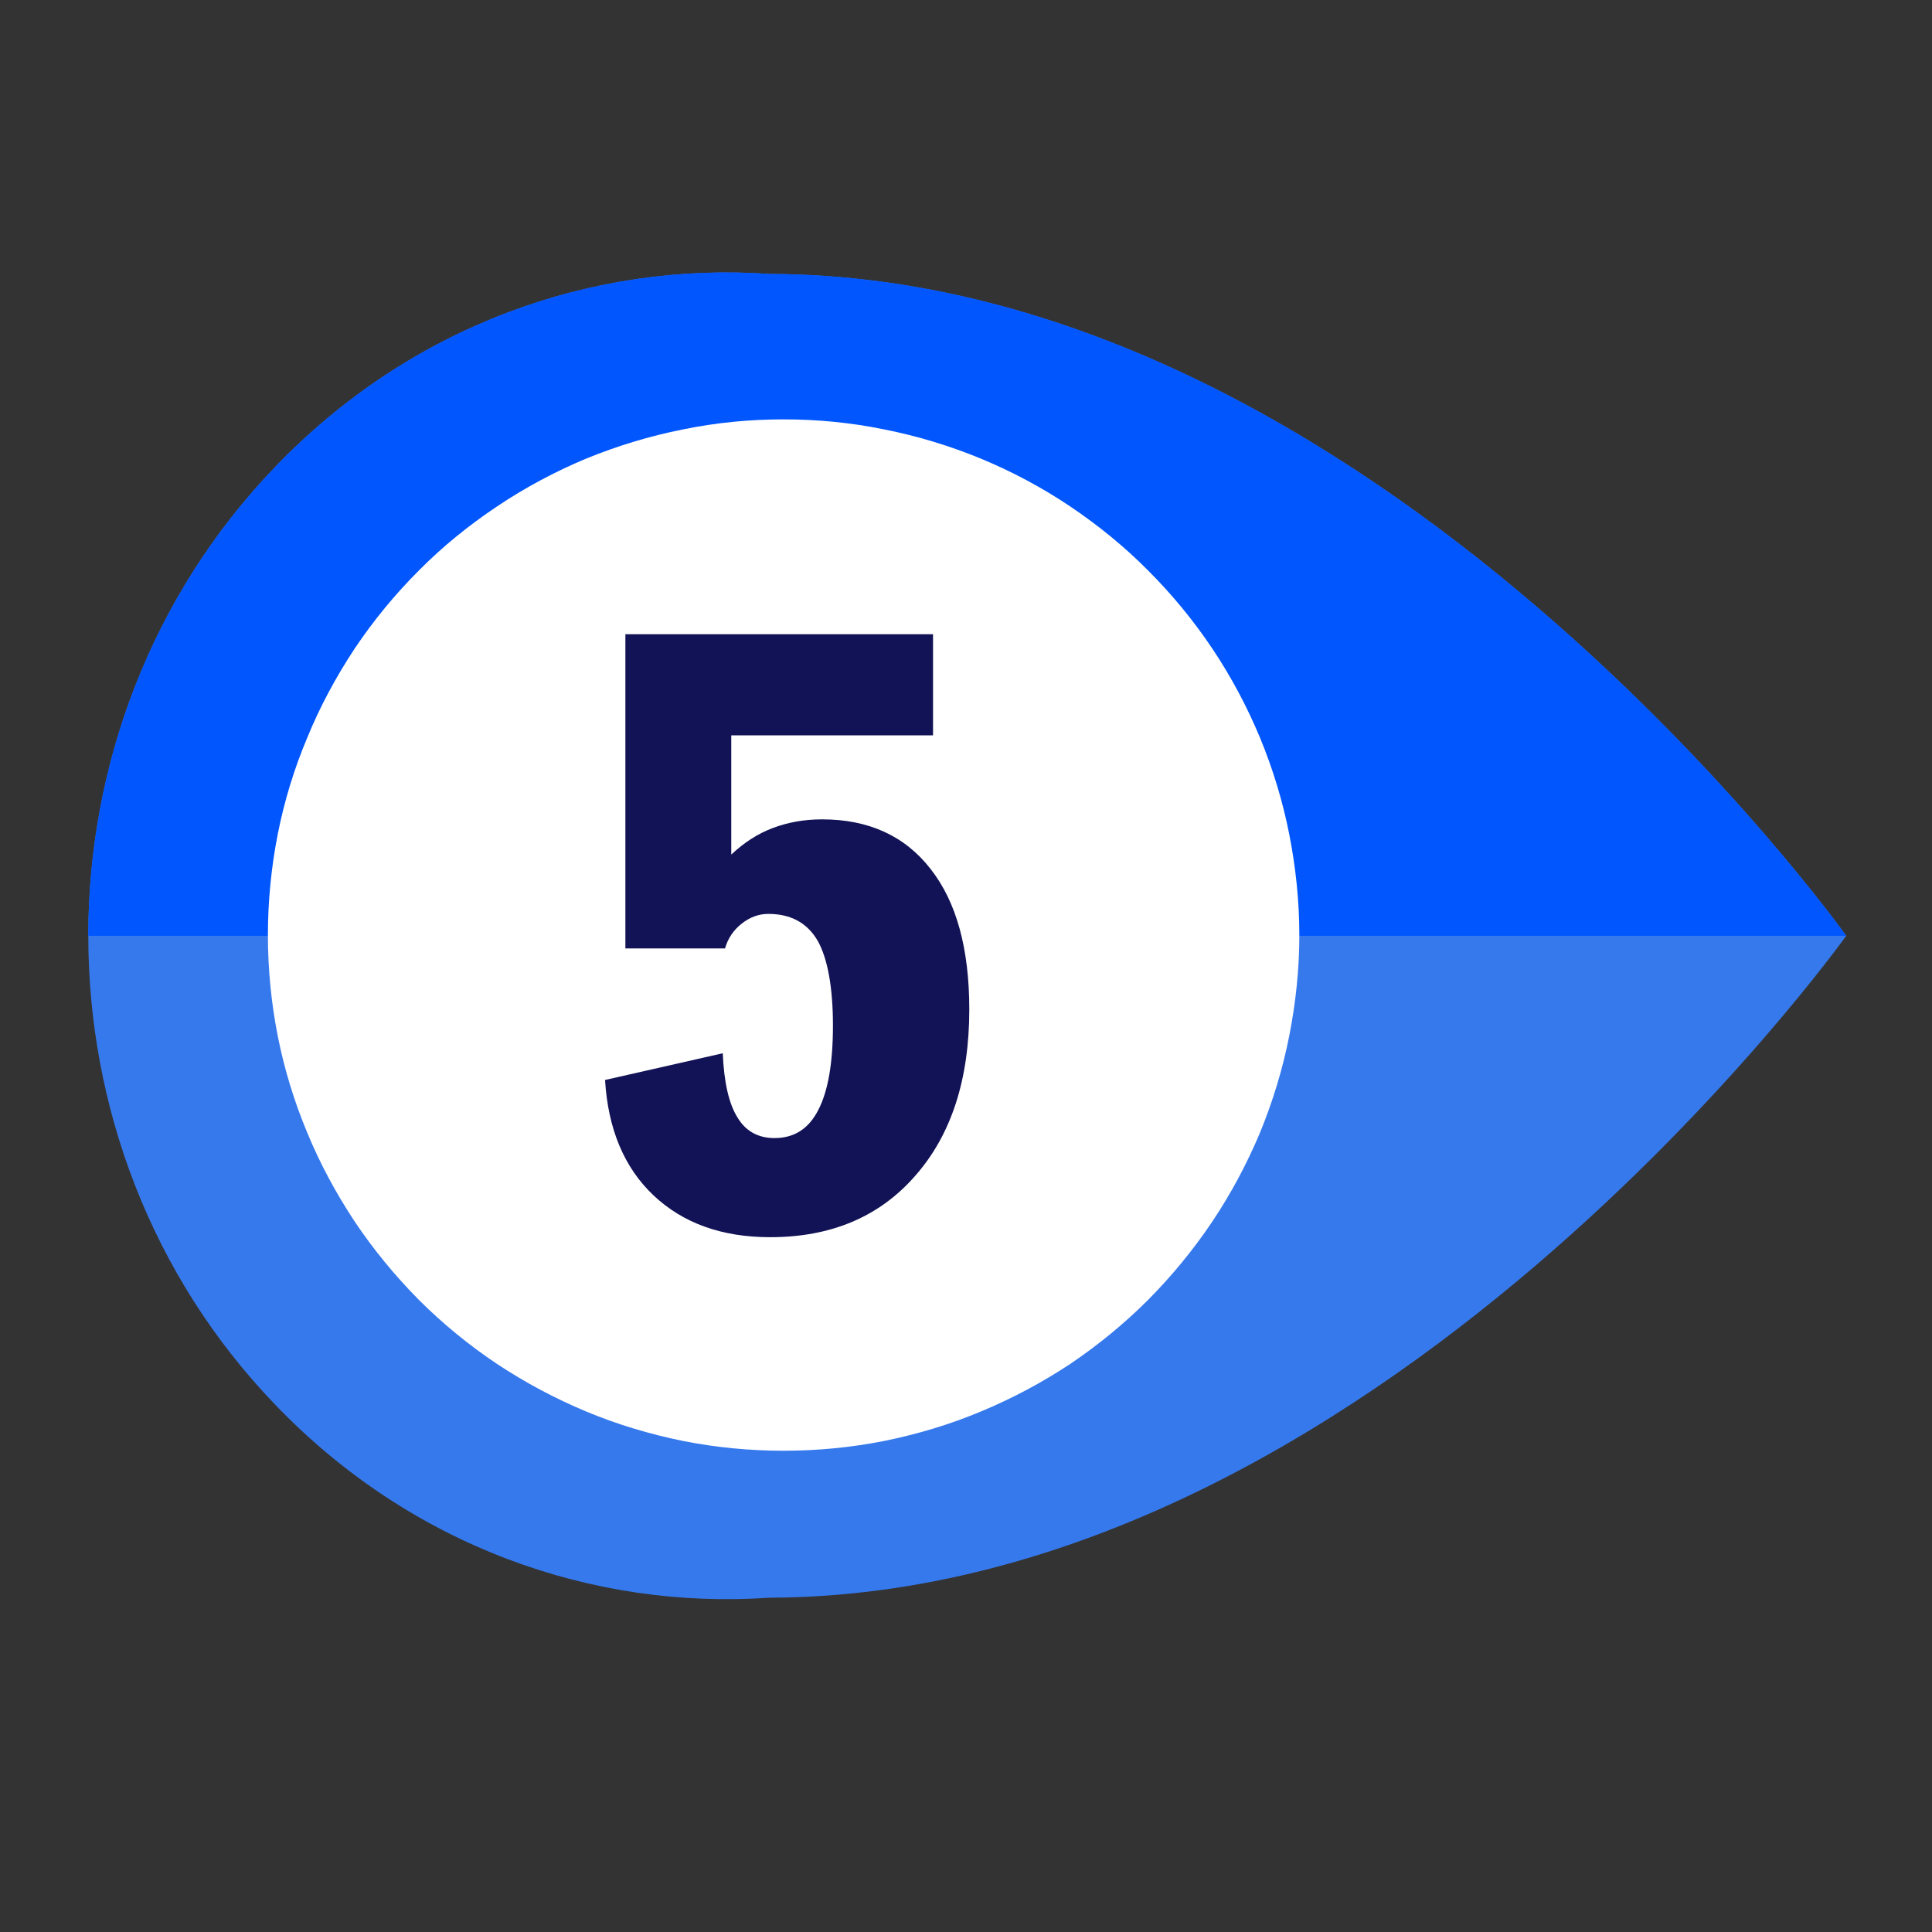
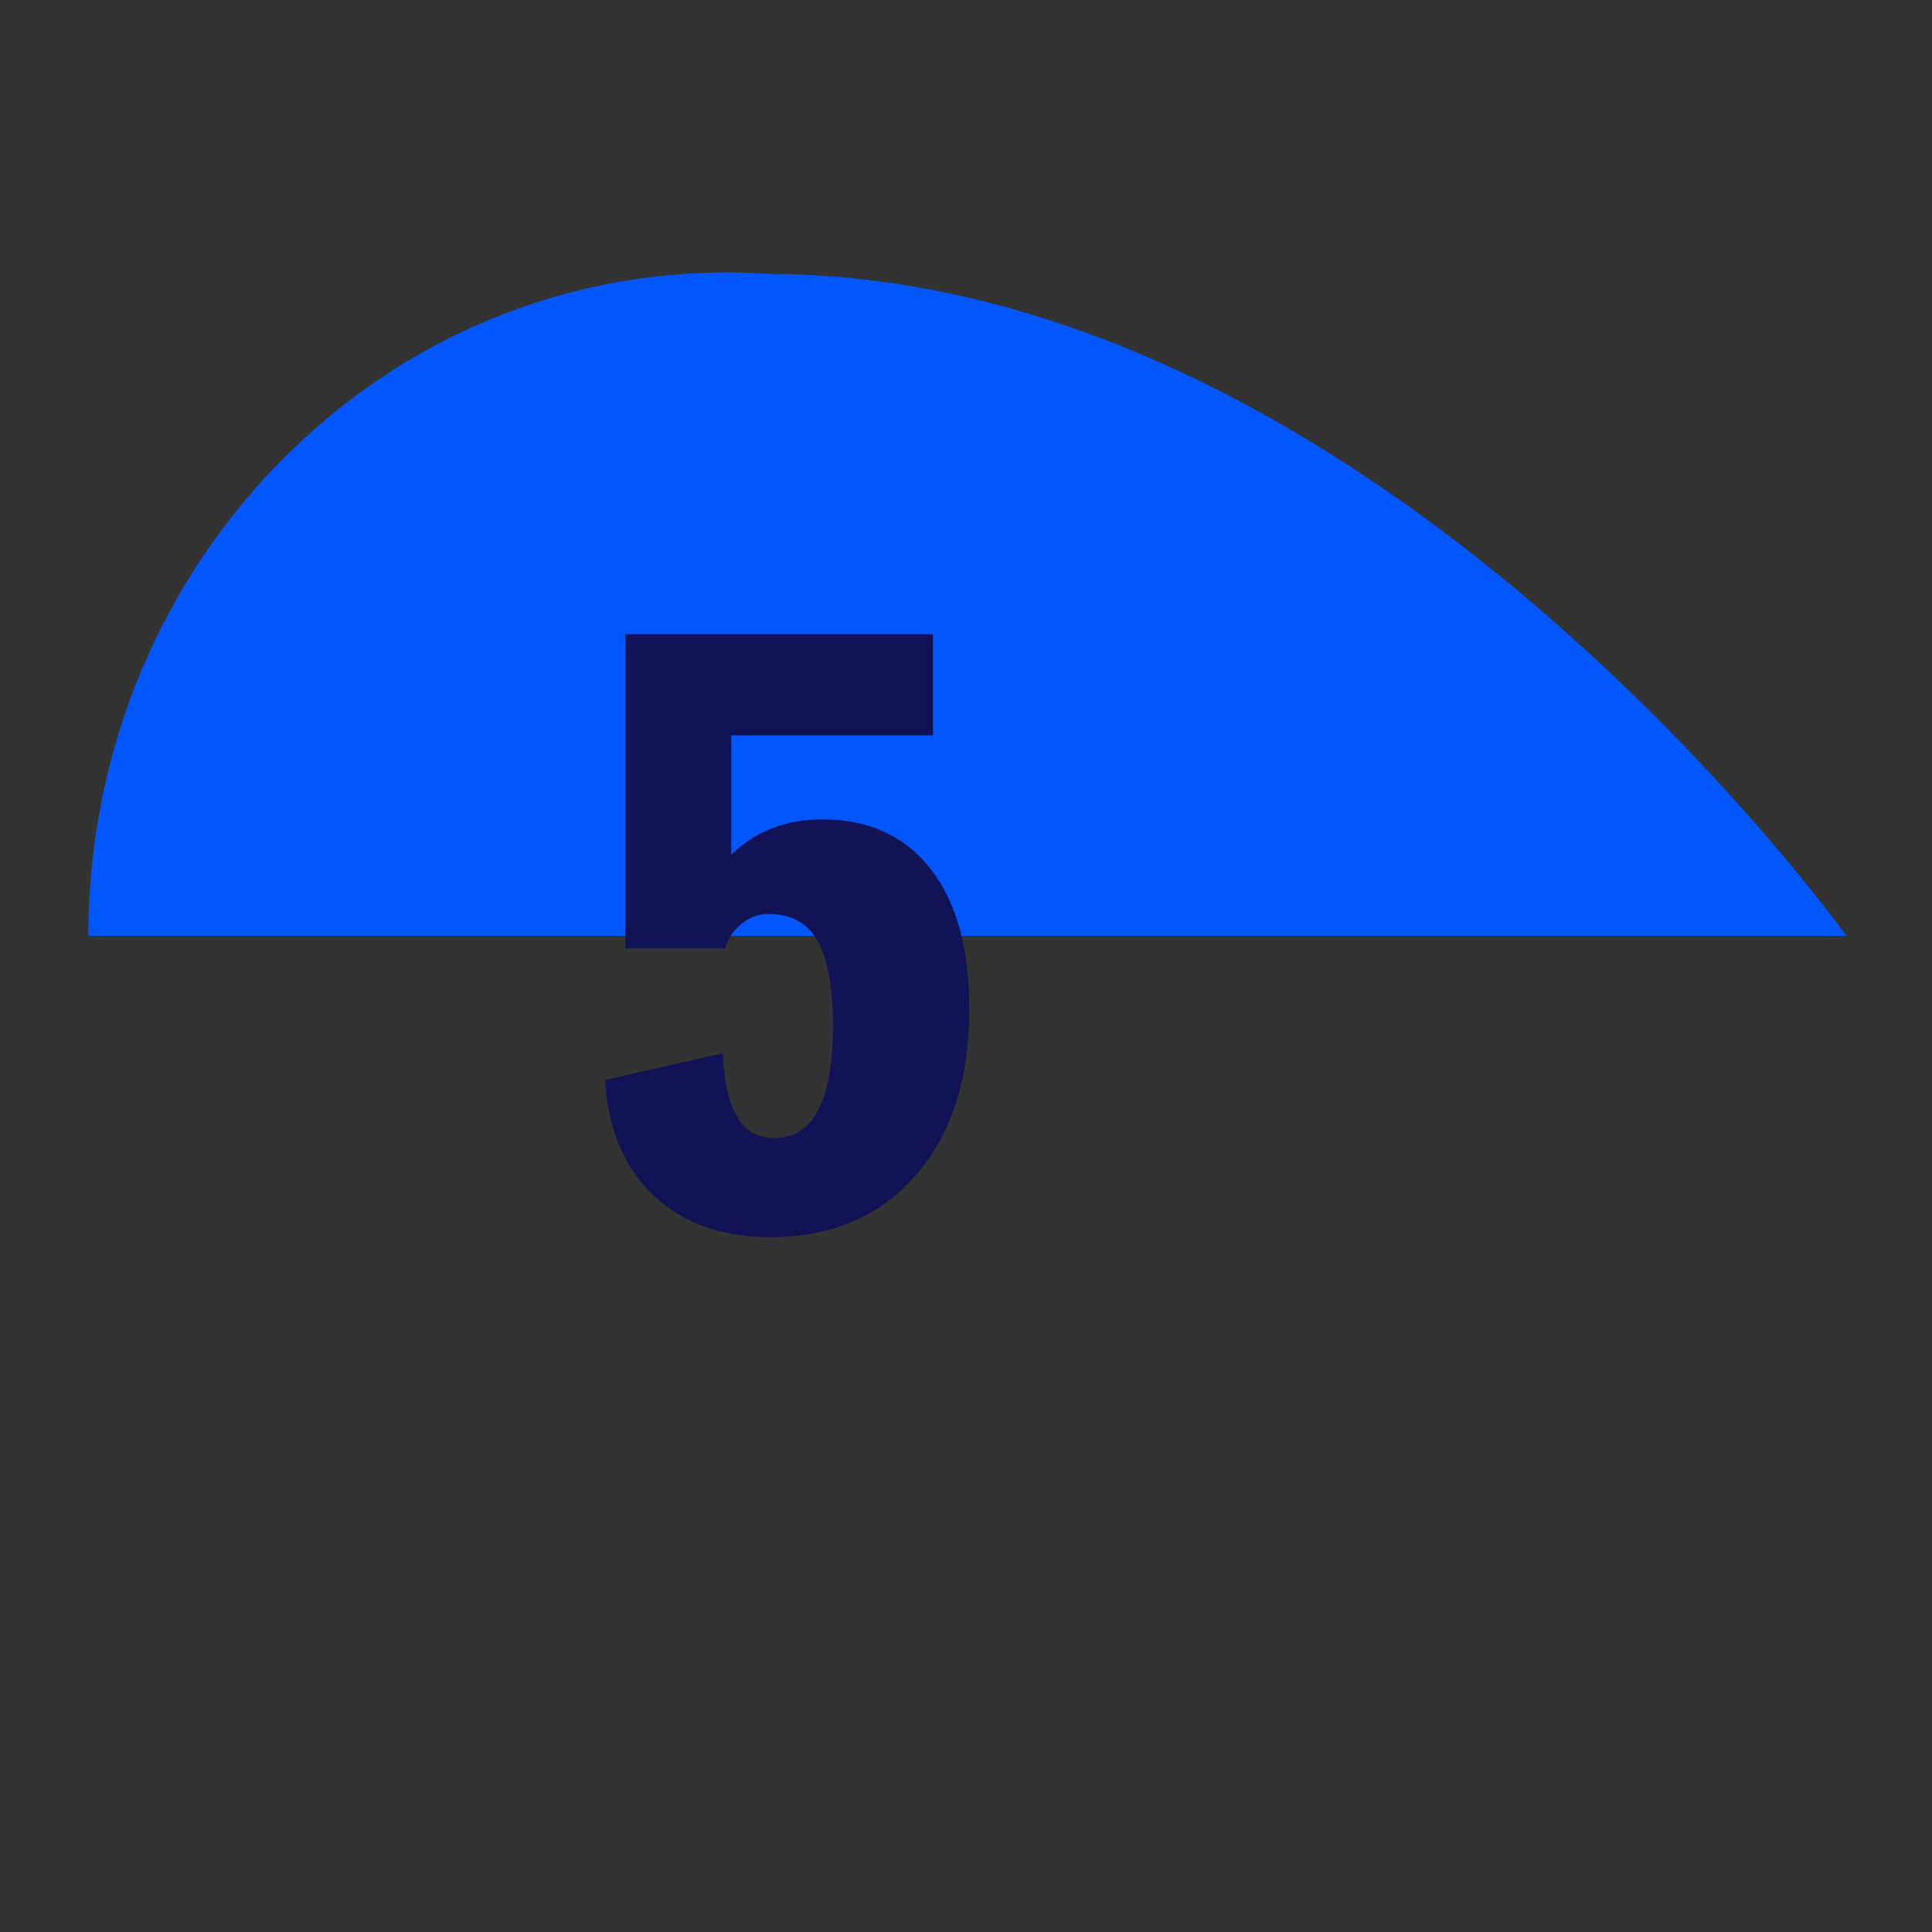
<svg xmlns="http://www.w3.org/2000/svg" width="40" zoomAndPan="magnify" viewBox="0 0 30 30" height="40" preserveAspectRatio="xMidYMid meet">
  <rect x="0" y="0" width="30" height="30" fill="#333333" stroke="none" />
  <defs>
    <clipPath id="99316cc3c0">
      <path d="M 1.34 4.066 L 28.918 4.066 L 28.918 25 L 1.34 25 Z M 1.34 4.066 " />
    </clipPath>
    <clipPath id="e7d1c98506">
      <path d="M 1.34 4.066 L 28.918 4.066 L 28.918 15 L 1.34 15 Z M 1.34 4.066 " />
    </clipPath>
  </defs>
  <g id="9a55bcff4d">
    <g clip-rule="nonzero" clip-path="url(#99316cc3c0)">
-       <path style=" stroke:none;fill-rule:nonzero;fill:#3679ed;fill-opacity:1;" d="M 28.668 14.531 C 28.668 14.531 21.355 24.781 11.949 24.809 C 9.195 25 6.379 24.004 4.277 21.816 C 2.34 19.805 1.371 17.168 1.371 14.531 C 1.371 11.895 2.34 9.258 4.277 7.246 C 6.379 5.059 9.195 4.062 11.949 4.254 C 21.367 4.281 28.668 14.531 28.668 14.531 Z M 28.668 14.531 " />
-     </g>
+       </g>
    <g clip-rule="nonzero" clip-path="url(#e7d1c98506)">
      <path style=" stroke:none;fill-rule:nonzero;fill:#0156fe;fill-opacity:1;" d="M 28.668 14.531 L 1.371 14.531 C 1.371 11.895 2.34 9.258 4.277 7.246 C 6.379 5.059 9.195 4.062 11.949 4.254 C 21.367 4.281 28.668 14.531 28.668 14.531 Z M 28.668 14.531 " />
    </g>
-     <path style=" stroke:none;fill-rule:nonzero;fill:#ffffff;fill-opacity:1;" d="M 20.176 14.52 C 20.176 15.047 20.121 15.566 20.02 16.082 C 19.918 16.598 19.766 17.098 19.566 17.586 C 19.363 18.07 19.117 18.531 18.824 18.969 C 18.531 19.406 18.199 19.809 17.828 20.184 C 17.457 20.555 17.051 20.887 16.617 21.18 C 16.18 21.469 15.719 21.715 15.23 21.918 C 14.746 22.121 14.246 22.27 13.73 22.375 C 13.215 22.477 12.691 22.527 12.168 22.527 C 11.641 22.527 11.121 22.477 10.605 22.375 C 10.09 22.27 9.59 22.121 9.102 21.918 C 8.617 21.715 8.156 21.469 7.719 21.18 C 7.281 20.887 6.875 20.555 6.504 20.184 C 6.133 19.809 5.801 19.406 5.508 18.969 C 5.219 18.531 4.969 18.07 4.77 17.586 C 4.566 17.098 4.414 16.598 4.312 16.082 C 4.211 15.566 4.16 15.047 4.16 14.52 C 4.16 13.996 4.211 13.473 4.312 12.957 C 4.414 12.441 4.566 11.941 4.77 11.457 C 4.969 10.969 5.219 10.508 5.508 10.07 C 5.801 9.633 6.133 9.23 6.504 8.859 C 6.875 8.484 7.281 8.156 7.719 7.863 C 8.156 7.57 8.617 7.324 9.102 7.121 C 9.59 6.922 10.09 6.77 10.605 6.668 C 11.121 6.562 11.641 6.512 12.168 6.512 C 12.691 6.512 13.215 6.562 13.73 6.668 C 14.246 6.77 14.746 6.922 15.23 7.121 C 15.719 7.324 16.18 7.57 16.617 7.863 C 17.051 8.156 17.457 8.484 17.828 8.859 C 18.199 9.23 18.531 9.633 18.824 10.07 C 19.117 10.508 19.363 10.969 19.566 11.457 C 19.766 11.941 19.918 12.441 20.02 12.957 C 20.121 13.473 20.176 13.996 20.176 14.52 Z M 20.176 14.52 " />
    <path style=" stroke:none;fill-rule:nonzero;fill:#121256;fill-opacity:1;" d="M 9.395 16.77 L 11.223 16.355 C 11.242 16.801 11.316 17.133 11.449 17.348 C 11.578 17.566 11.773 17.672 12.027 17.672 C 12.332 17.672 12.559 17.527 12.707 17.234 C 12.859 16.941 12.934 16.504 12.934 15.922 C 12.934 15.34 12.852 14.879 12.695 14.605 C 12.535 14.332 12.281 14.191 11.93 14.191 C 11.781 14.191 11.645 14.242 11.52 14.34 C 11.391 14.441 11.305 14.566 11.258 14.727 L 9.711 14.727 L 9.711 9.848 L 14.488 9.848 L 14.488 11.418 L 11.355 11.418 L 11.355 13.27 C 11.551 13.086 11.766 12.945 11.996 12.859 C 12.23 12.77 12.484 12.723 12.766 12.723 C 13.488 12.723 14.051 12.98 14.449 13.492 C 14.852 14.004 15.051 14.73 15.051 15.676 C 15.051 16.762 14.77 17.625 14.211 18.258 C 13.656 18.895 12.902 19.211 11.961 19.211 C 11.211 19.211 10.609 18.996 10.148 18.562 C 9.691 18.129 9.441 17.531 9.395 16.766 Z M 9.395 16.77 " />
  </g>
</svg>